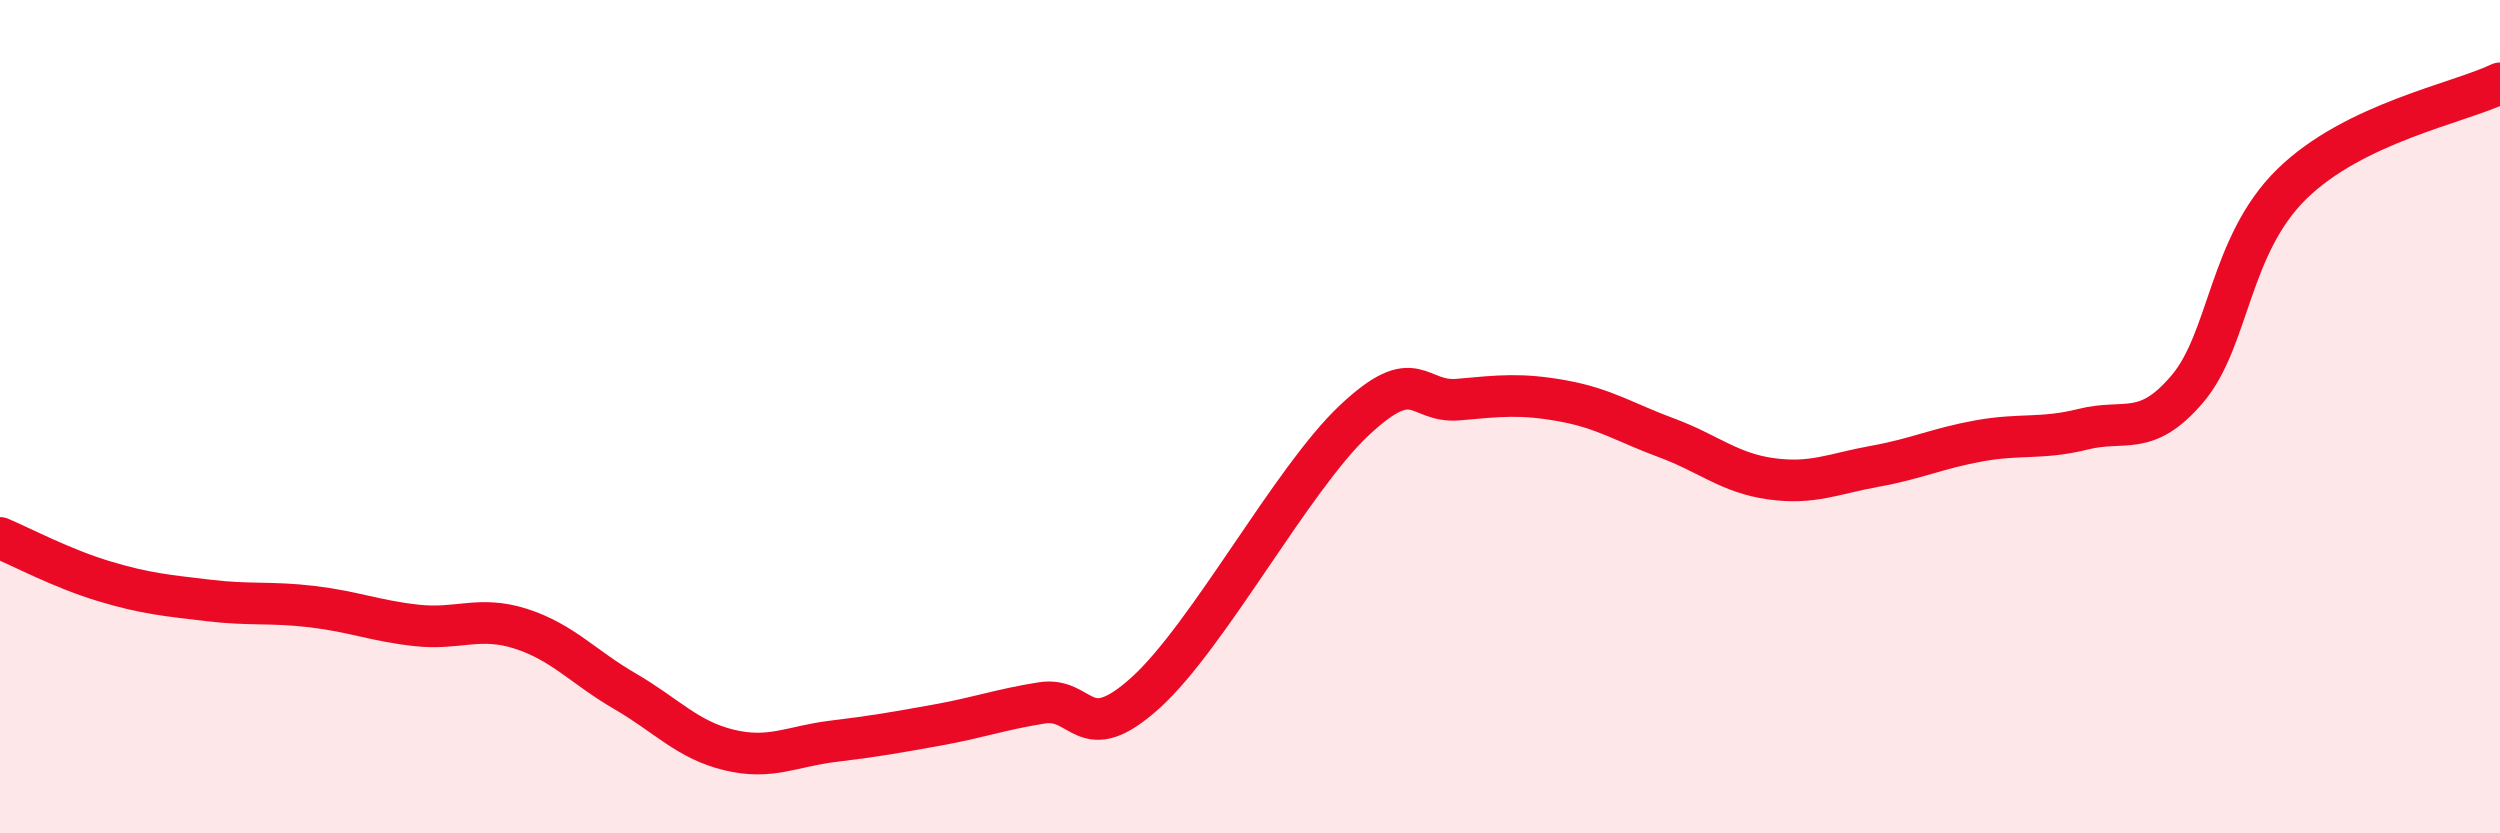
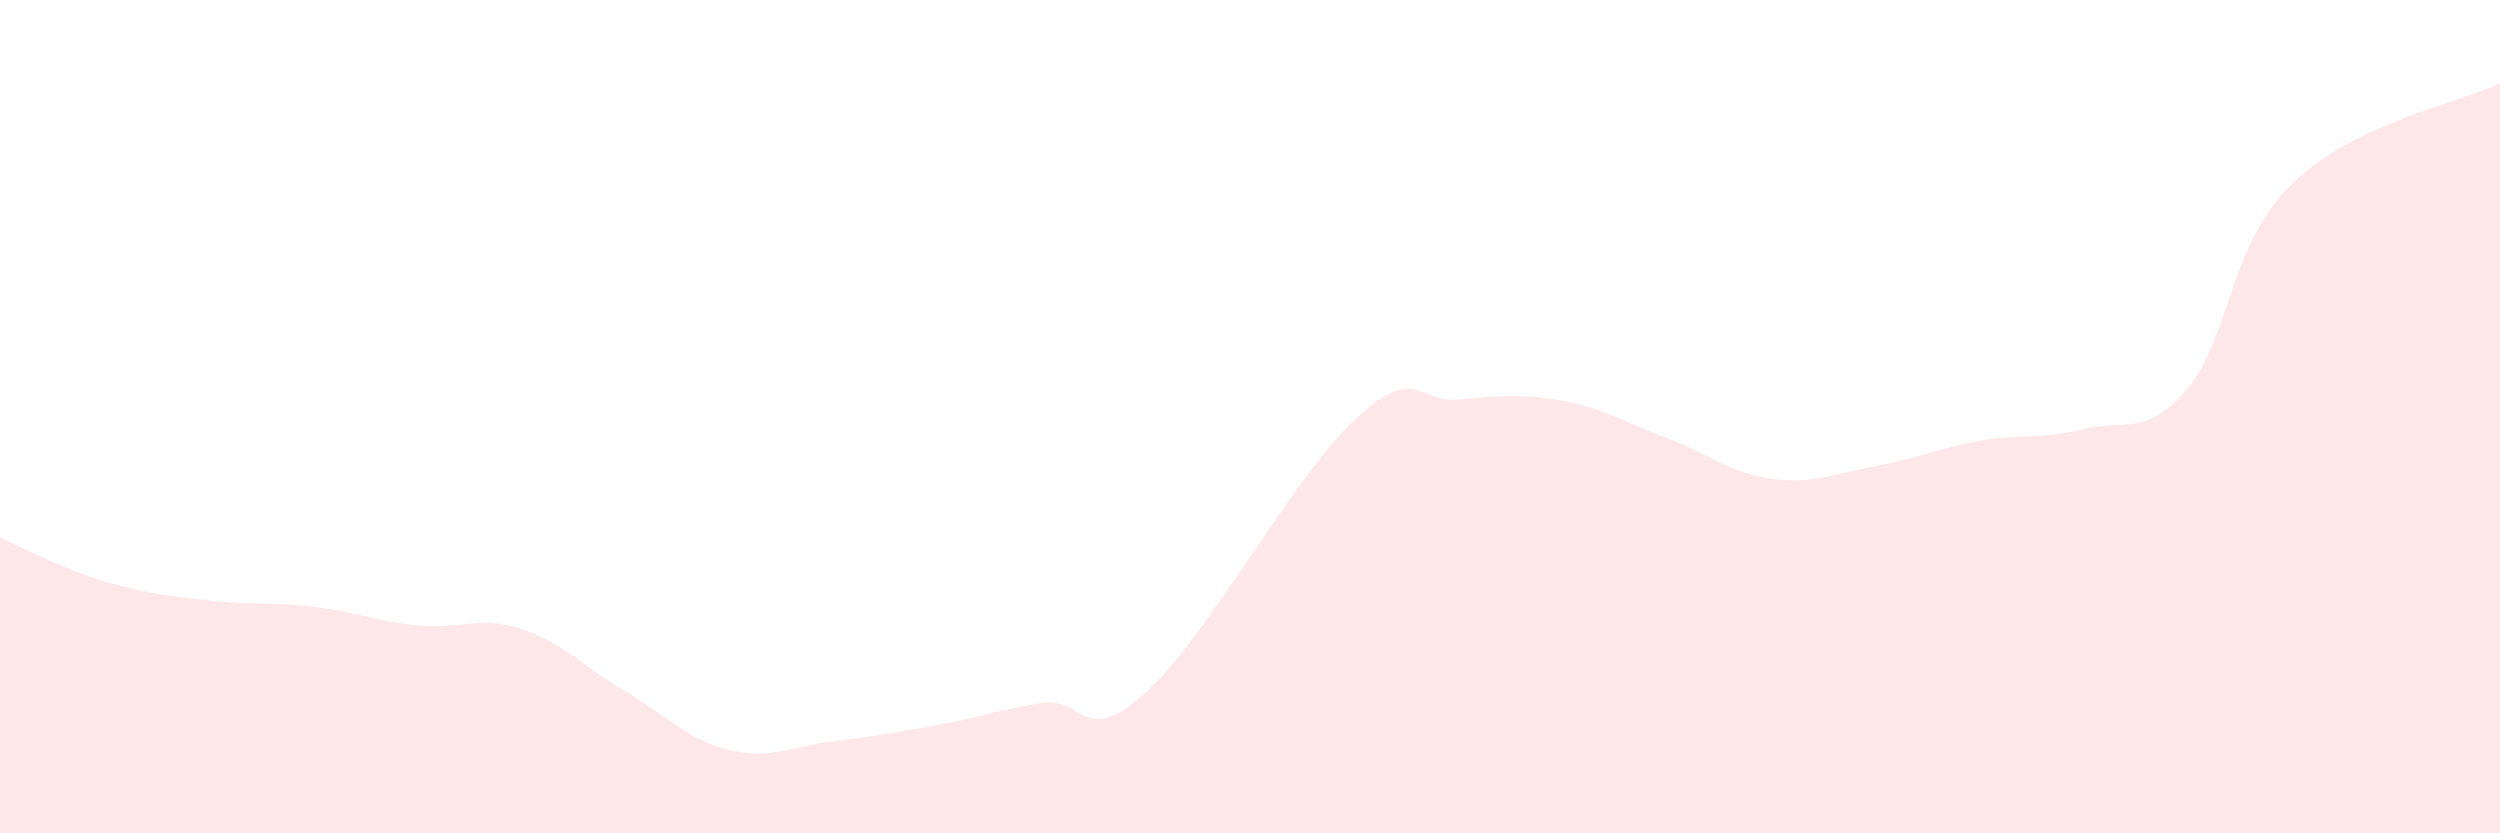
<svg xmlns="http://www.w3.org/2000/svg" width="60" height="20" viewBox="0 0 60 20">
  <path d="M 0,12.91 C 0.5,13.12 1.5,13.65 2.5,13.95 C 3.5,14.25 4,14.29 5,14.41 C 6,14.53 6.5,14.44 7.5,14.56 C 8.5,14.68 9,14.9 10,15.01 C 11,15.12 11.5,14.77 12.5,15.09 C 13.5,15.41 14,16.01 15,16.59 C 16,17.17 16.5,17.76 17.5,18 C 18.5,18.24 19,17.91 20,17.79 C 21,17.67 21.5,17.58 22.5,17.4 C 23.5,17.22 24,17.03 25,16.87 C 26,16.71 26,17.98 27.5,16.62 C 29,15.26 31,11.5 32.5,10.09 C 34,8.68 34,9.68 35,9.59 C 36,9.5 36.5,9.44 37.5,9.62 C 38.5,9.8 39,10.14 40,10.51 C 41,10.88 41.5,11.35 42.5,11.49 C 43.5,11.63 44,11.37 45,11.19 C 46,11.01 46.5,10.76 47.5,10.58 C 48.5,10.4 49,10.55 50,10.3 C 51,10.05 51.5,10.51 52.5,9.33 C 53.5,8.15 53.5,5.89 55,4.42 C 56.5,2.95 59,2.48 60,2L60 20L0 20Z" fill="#EB0A25" opacity="0.1" stroke-linecap="round" stroke-linejoin="round" />
-   <path d="M 0,12.91 C 0.5,13.12 1.5,13.65 2.5,13.95 C 3.5,14.25 4,14.29 5,14.41 C 6,14.53 6.5,14.44 7.5,14.56 C 8.5,14.68 9,14.9 10,15.01 C 11,15.12 11.5,14.77 12.5,15.09 C 13.5,15.41 14,16.01 15,16.59 C 16,17.17 16.5,17.76 17.5,18 C 18.5,18.24 19,17.91 20,17.79 C 21,17.67 21.5,17.58 22.5,17.4 C 23.5,17.22 24,17.03 25,16.87 C 26,16.71 26,17.98 27.5,16.62 C 29,15.26 31,11.5 32.5,10.09 C 34,8.68 34,9.68 35,9.59 C 36,9.5 36.5,9.44 37.5,9.62 C 38.5,9.8 39,10.14 40,10.51 C 41,10.88 41.5,11.35 42.5,11.49 C 43.5,11.63 44,11.37 45,11.19 C 46,11.01 46.5,10.76 47.5,10.58 C 48.5,10.4 49,10.55 50,10.3 C 51,10.05 51.5,10.51 52.5,9.33 C 53.5,8.15 53.5,5.89 55,4.42 C 56.5,2.95 59,2.48 60,2" stroke="#EB0A25" stroke-width="1" fill="none" stroke-linecap="round" stroke-linejoin="round" />
</svg>